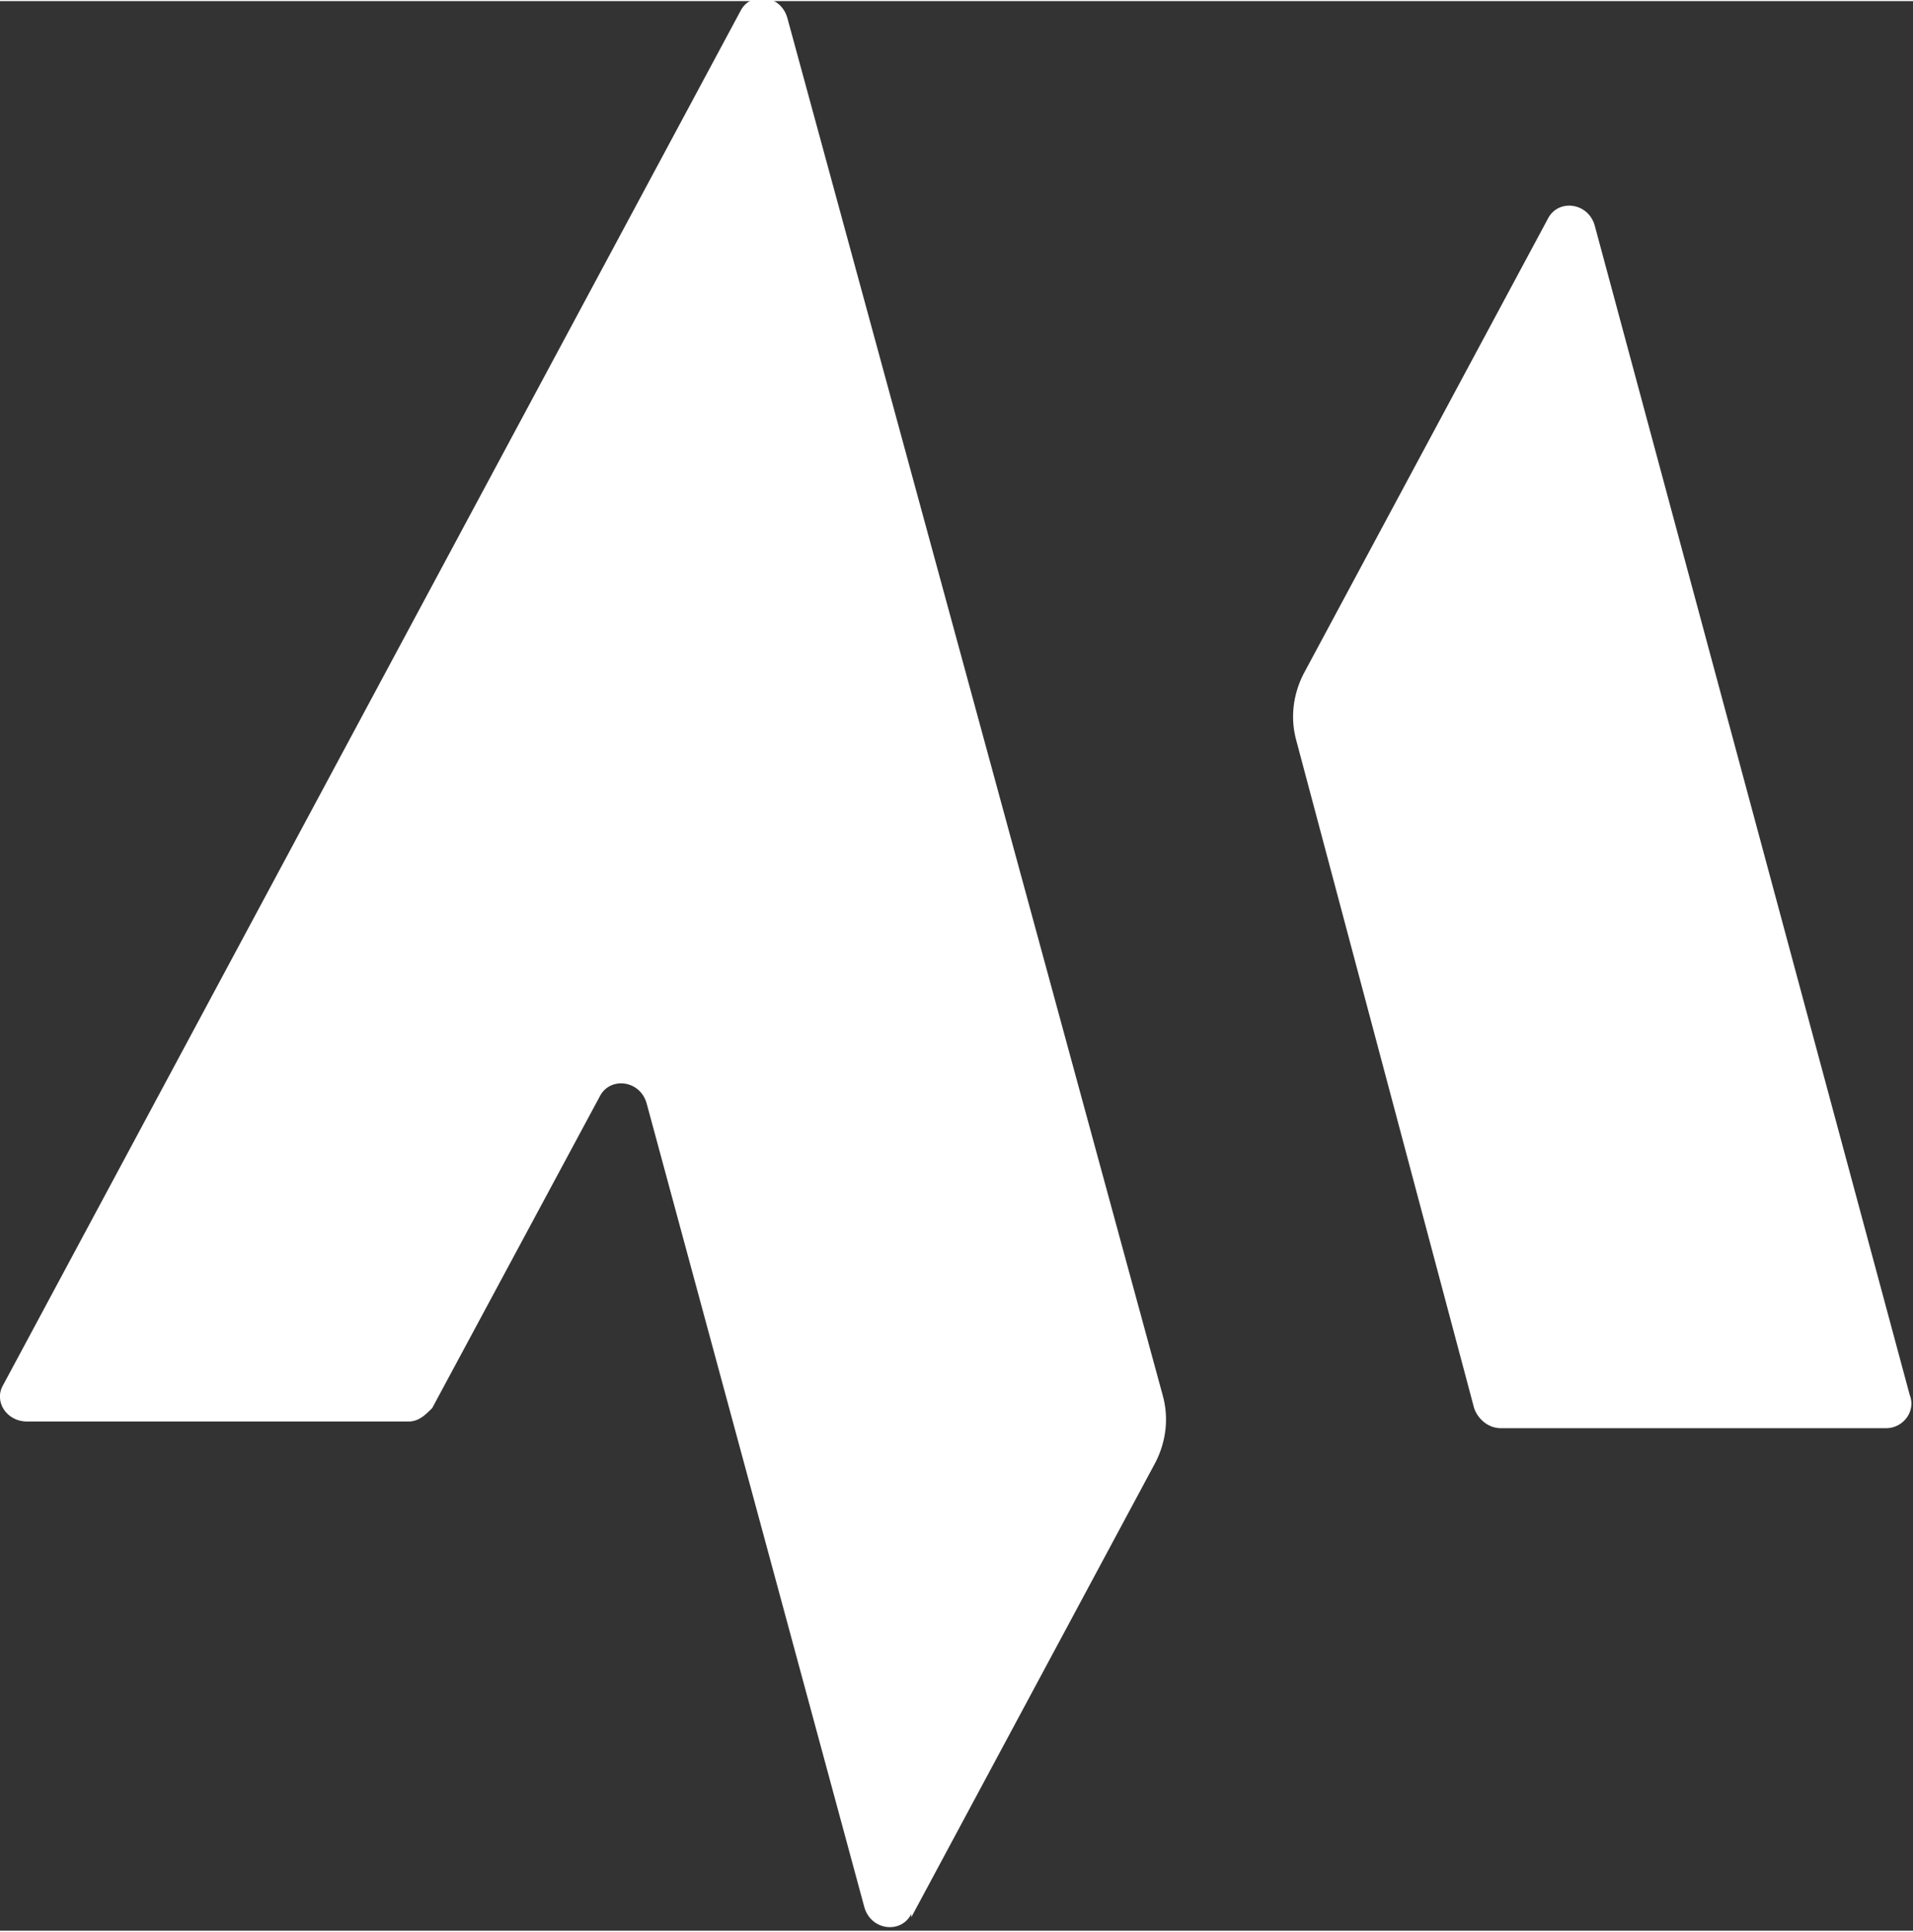
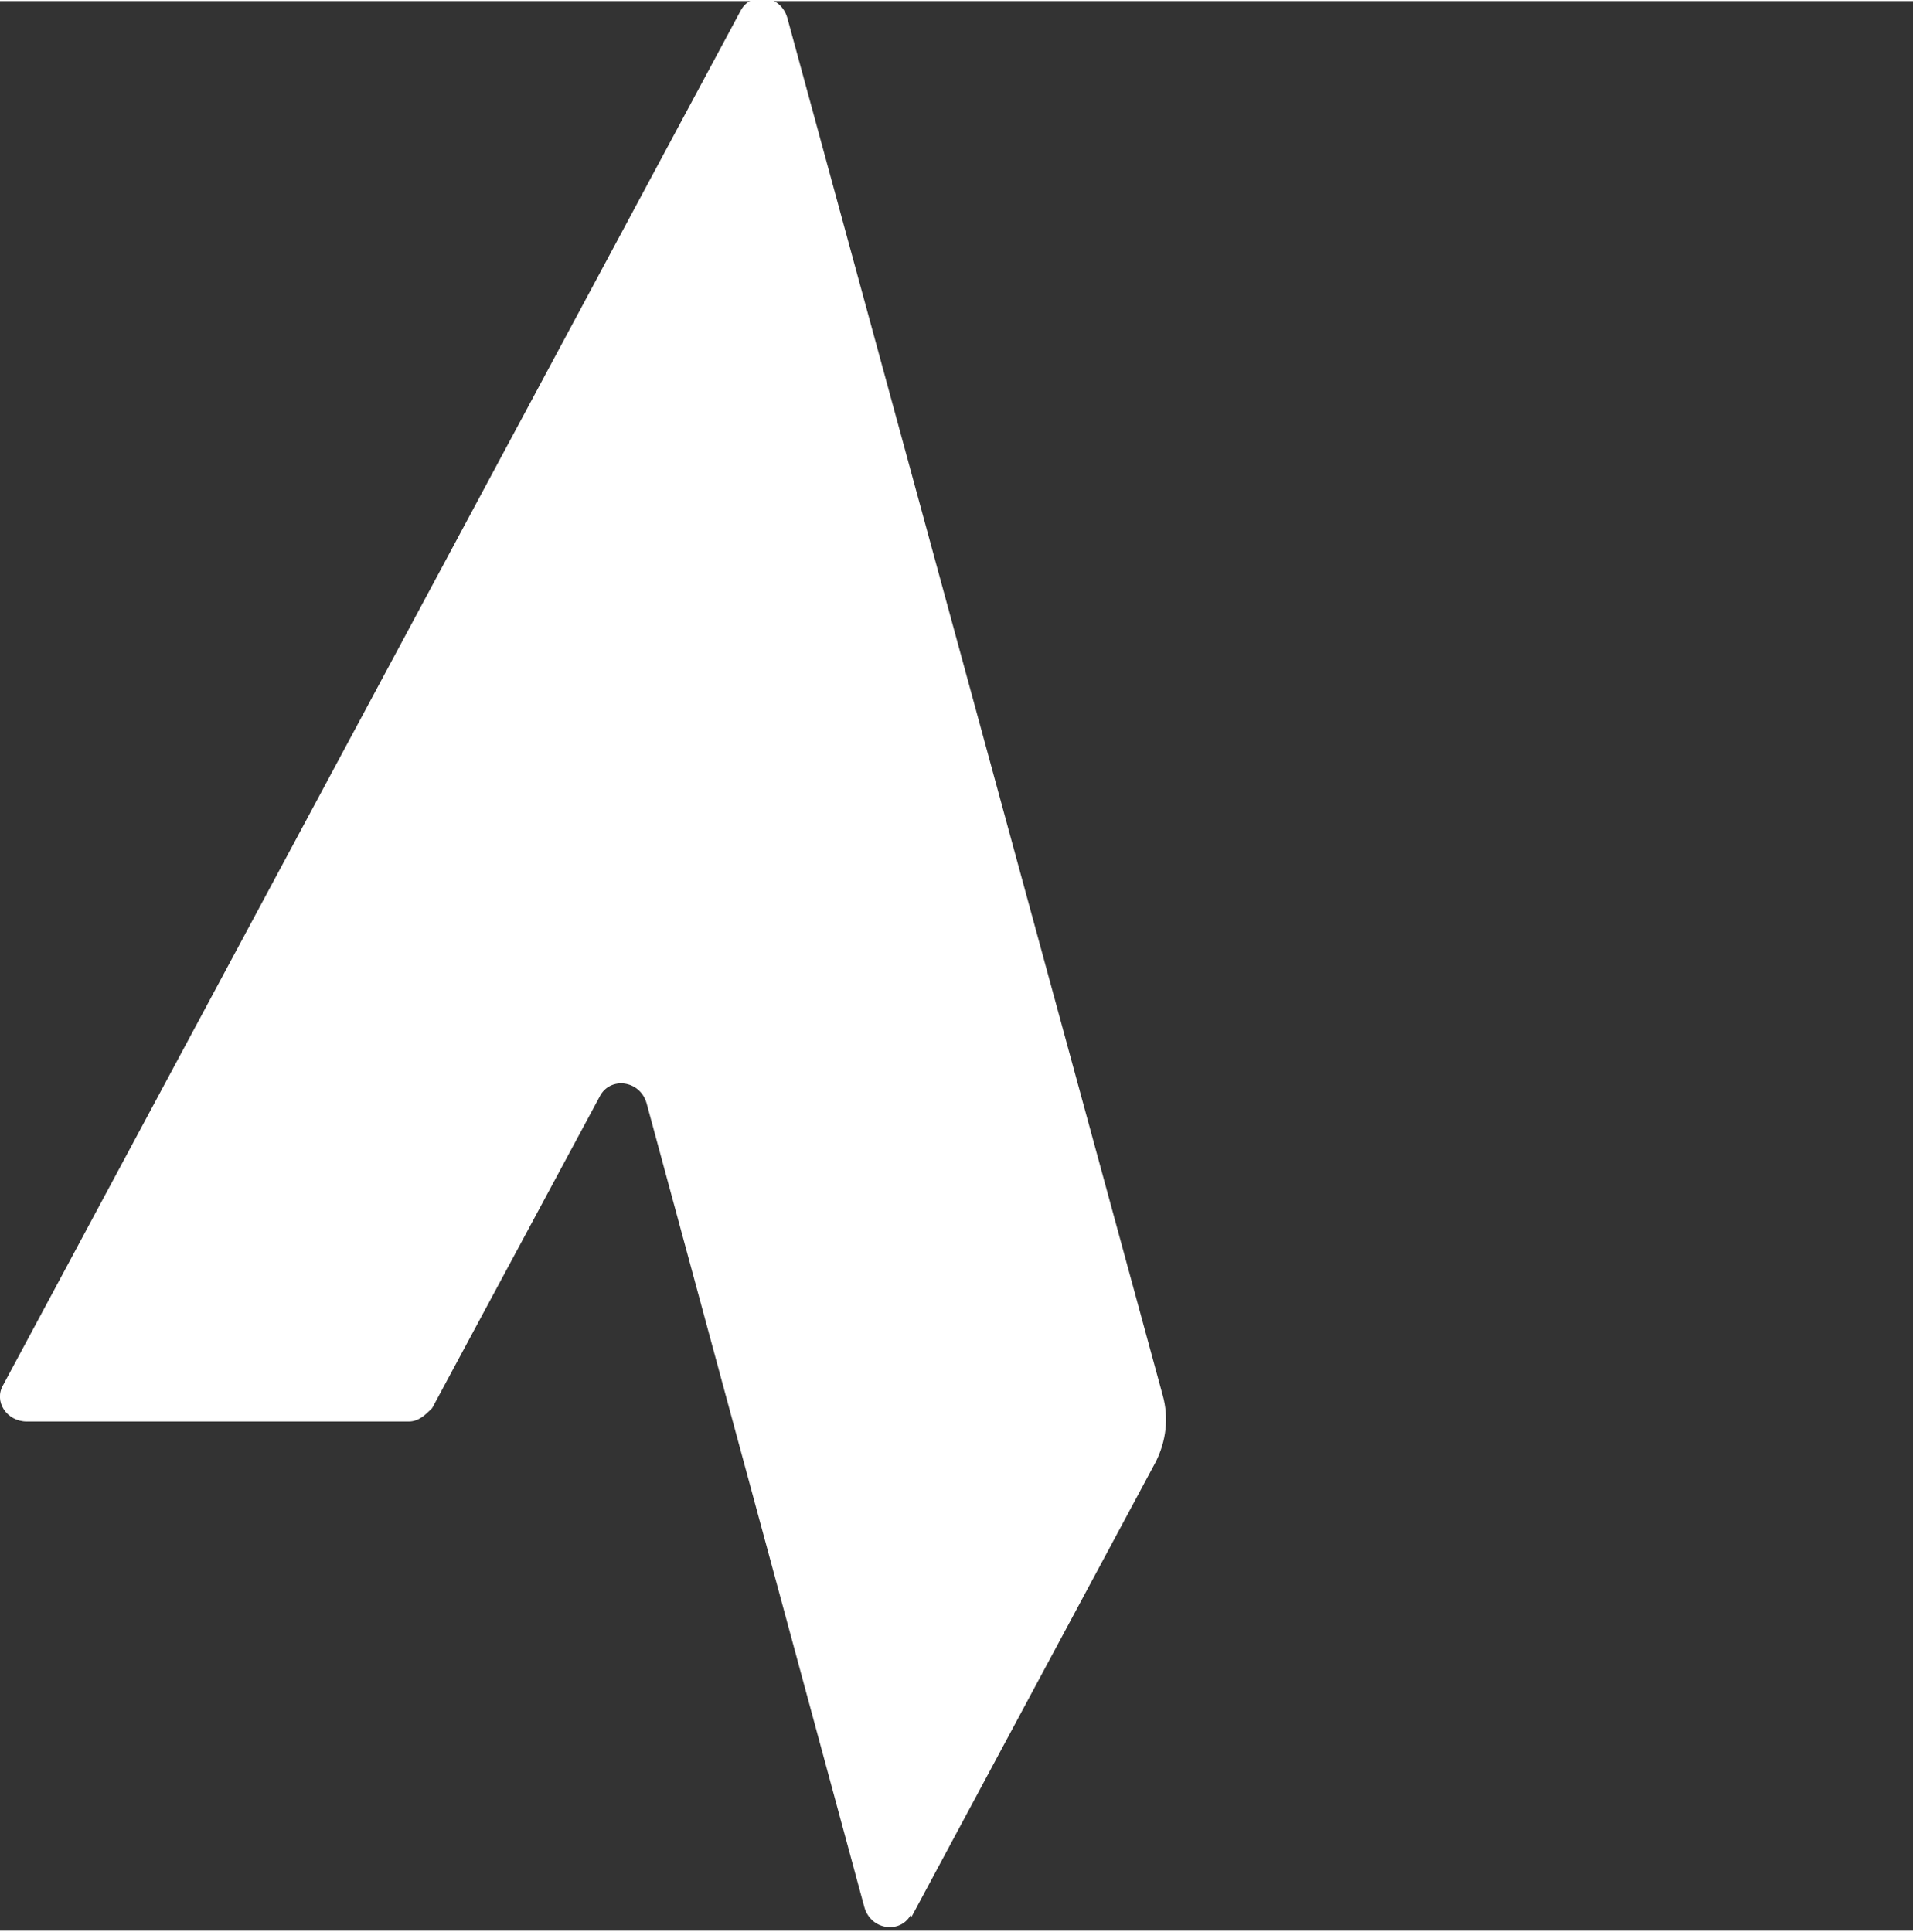
<svg xmlns="http://www.w3.org/2000/svg" xml:space="preserve" width="3.842mm" height="3.88mm" version="1.1" style="shape-rendering:geometricPrecision; text-rendering:geometricPrecision; image-rendering:optimizeQuality; fill-rule:evenodd; clip-rule:evenodd" viewBox="0 0 5.71 5.76">
  <rect x="0" y="0" width="5.71" height="5.76" fill="#333333" stroke="none" />
  <defs>
    <style type="text/css">
   
    .fil1 {fill:#FFFFFF}
    .fil0 {fill:#FFFFFF}
   
  </style>
  </defs>
  <g id="Layer_x0020_1">
    <g id="_2916490001680">
      <path class="fil0" d="M2.72 5.72l0.73 -1.36c0.03,-0.06 0.04,-0.13 0.02,-0.2l-1.12 -4.11c-0.02,-0.07 -0.11,-0.08 -0.14,-0.02l-2.2 4.1c-0.03,0.05 0.01,0.11 0.07,0.11l1.14 0c0.03,0 0.05,-0.02 0.07,-0.04l0.5 -0.93c0.03,-0.06 0.12,-0.05 0.14,0.02l0.65 2.4c0.02,0.07 0.11,0.08 0.14,0.02z" />
-       <path class="fil1" d="M4.48 4.26l1.15 0c0.05,0 0.09,-0.05 0.07,-0.1l-0.94 -3.49c-0.02,-0.07 -0.11,-0.08 -0.14,-0.02l-0.73 1.36c-0.03,0.06 -0.04,0.13 -0.02,0.2l0.53 1.99c0.01,0.03 0.04,0.06 0.08,0.06z" />
    </g>
  </g>
</svg>